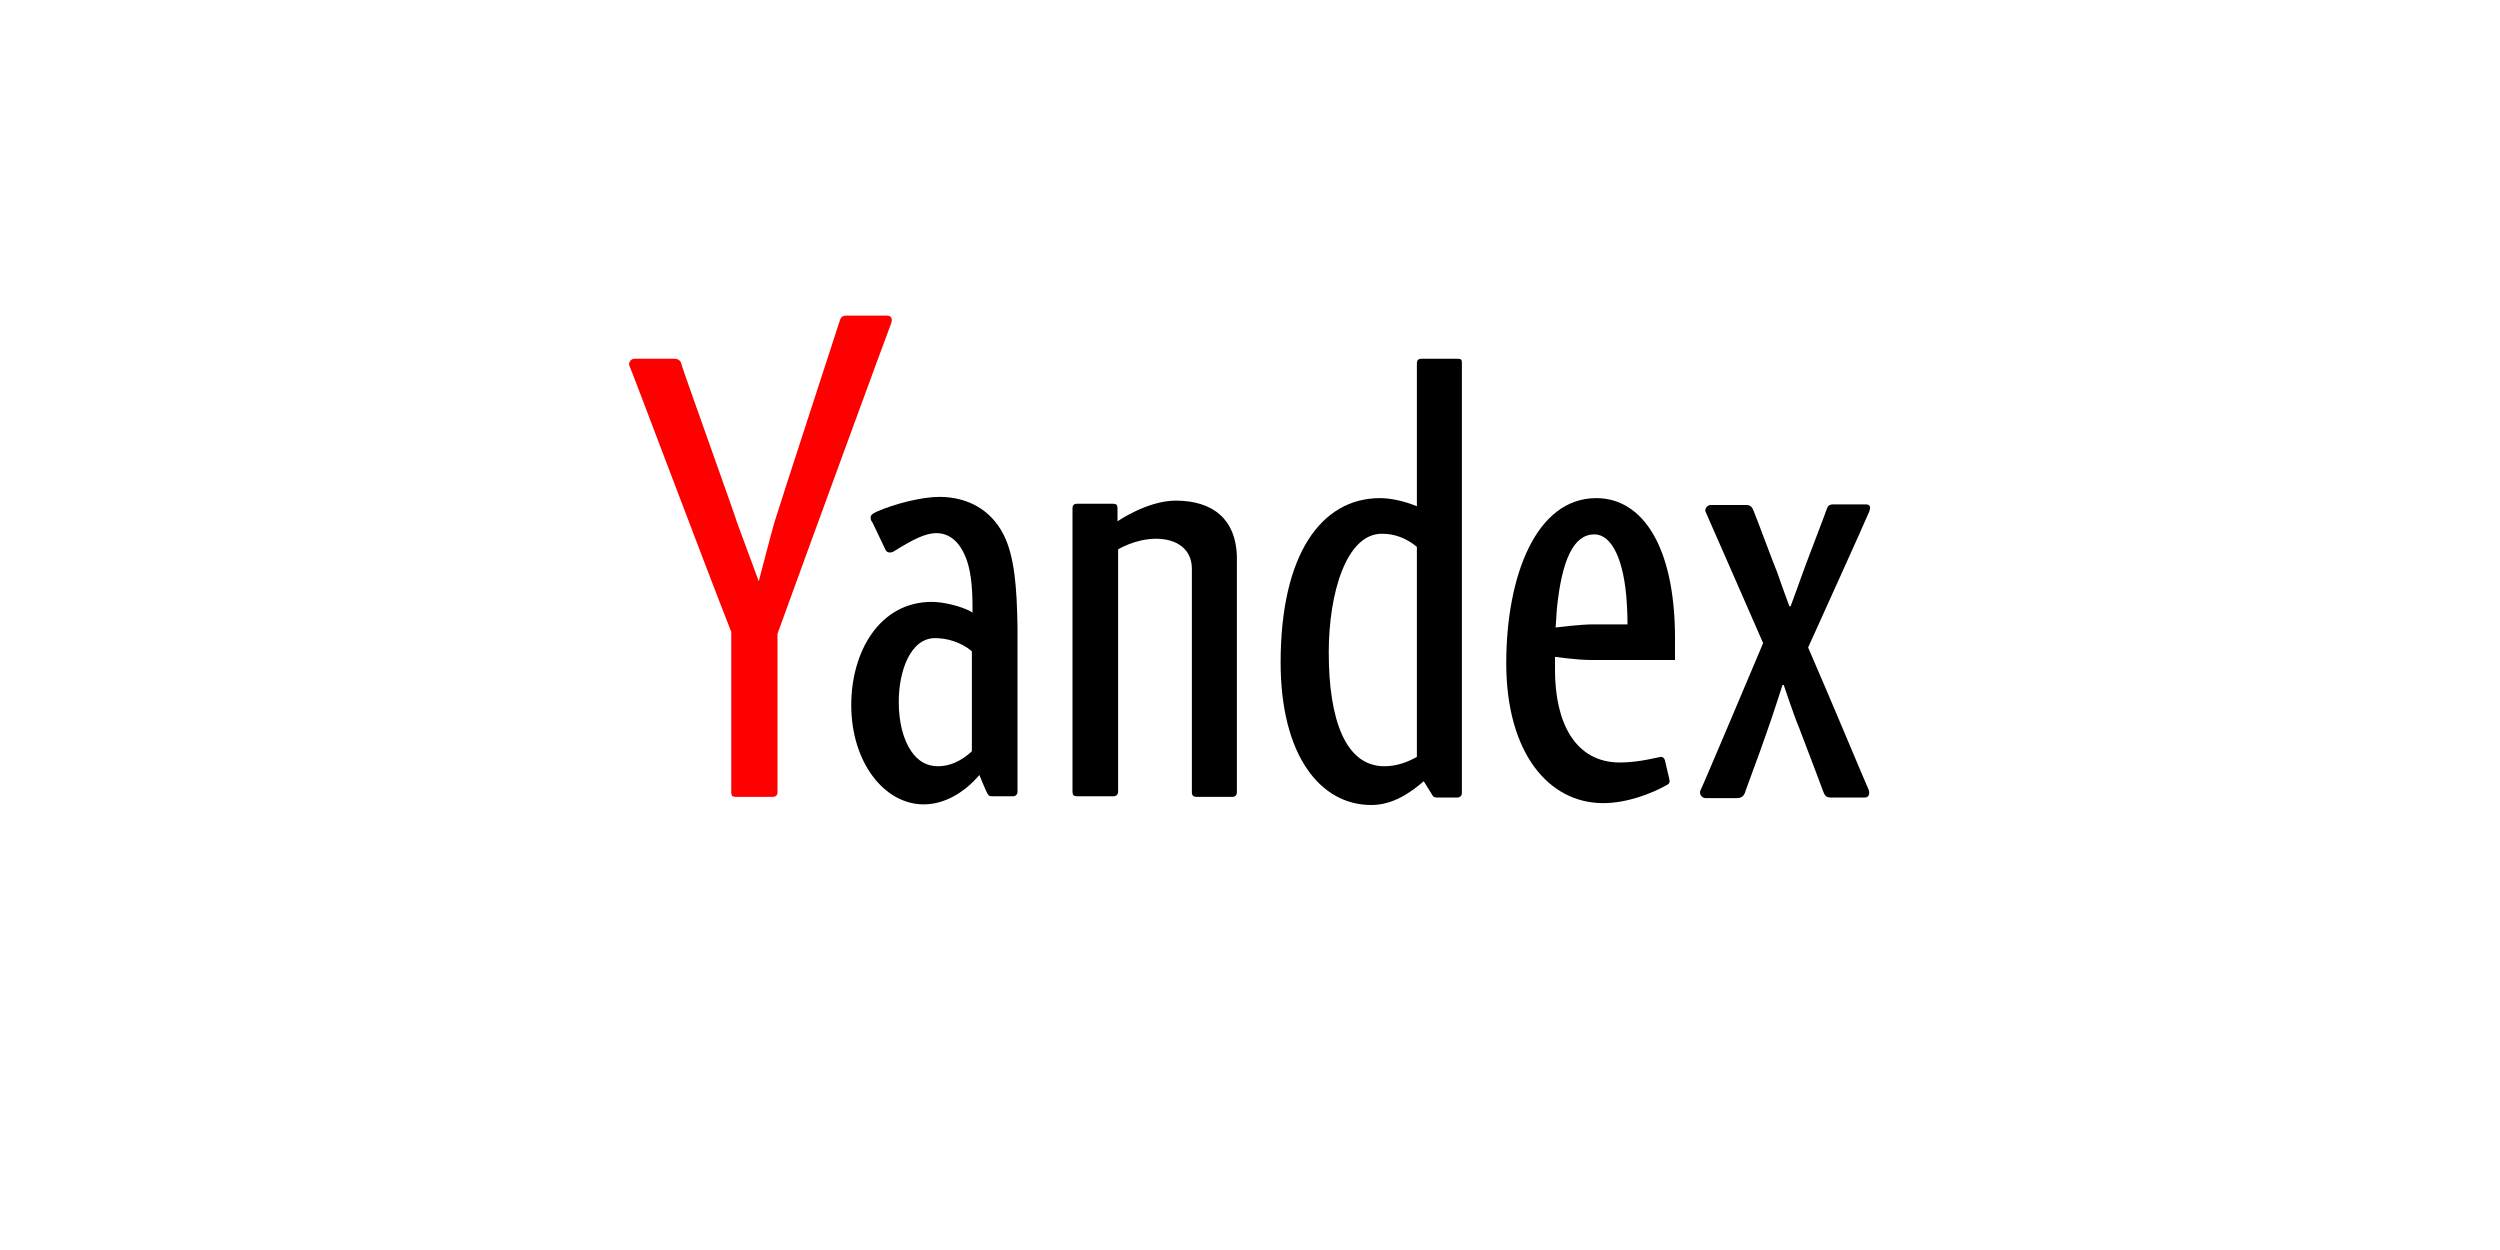
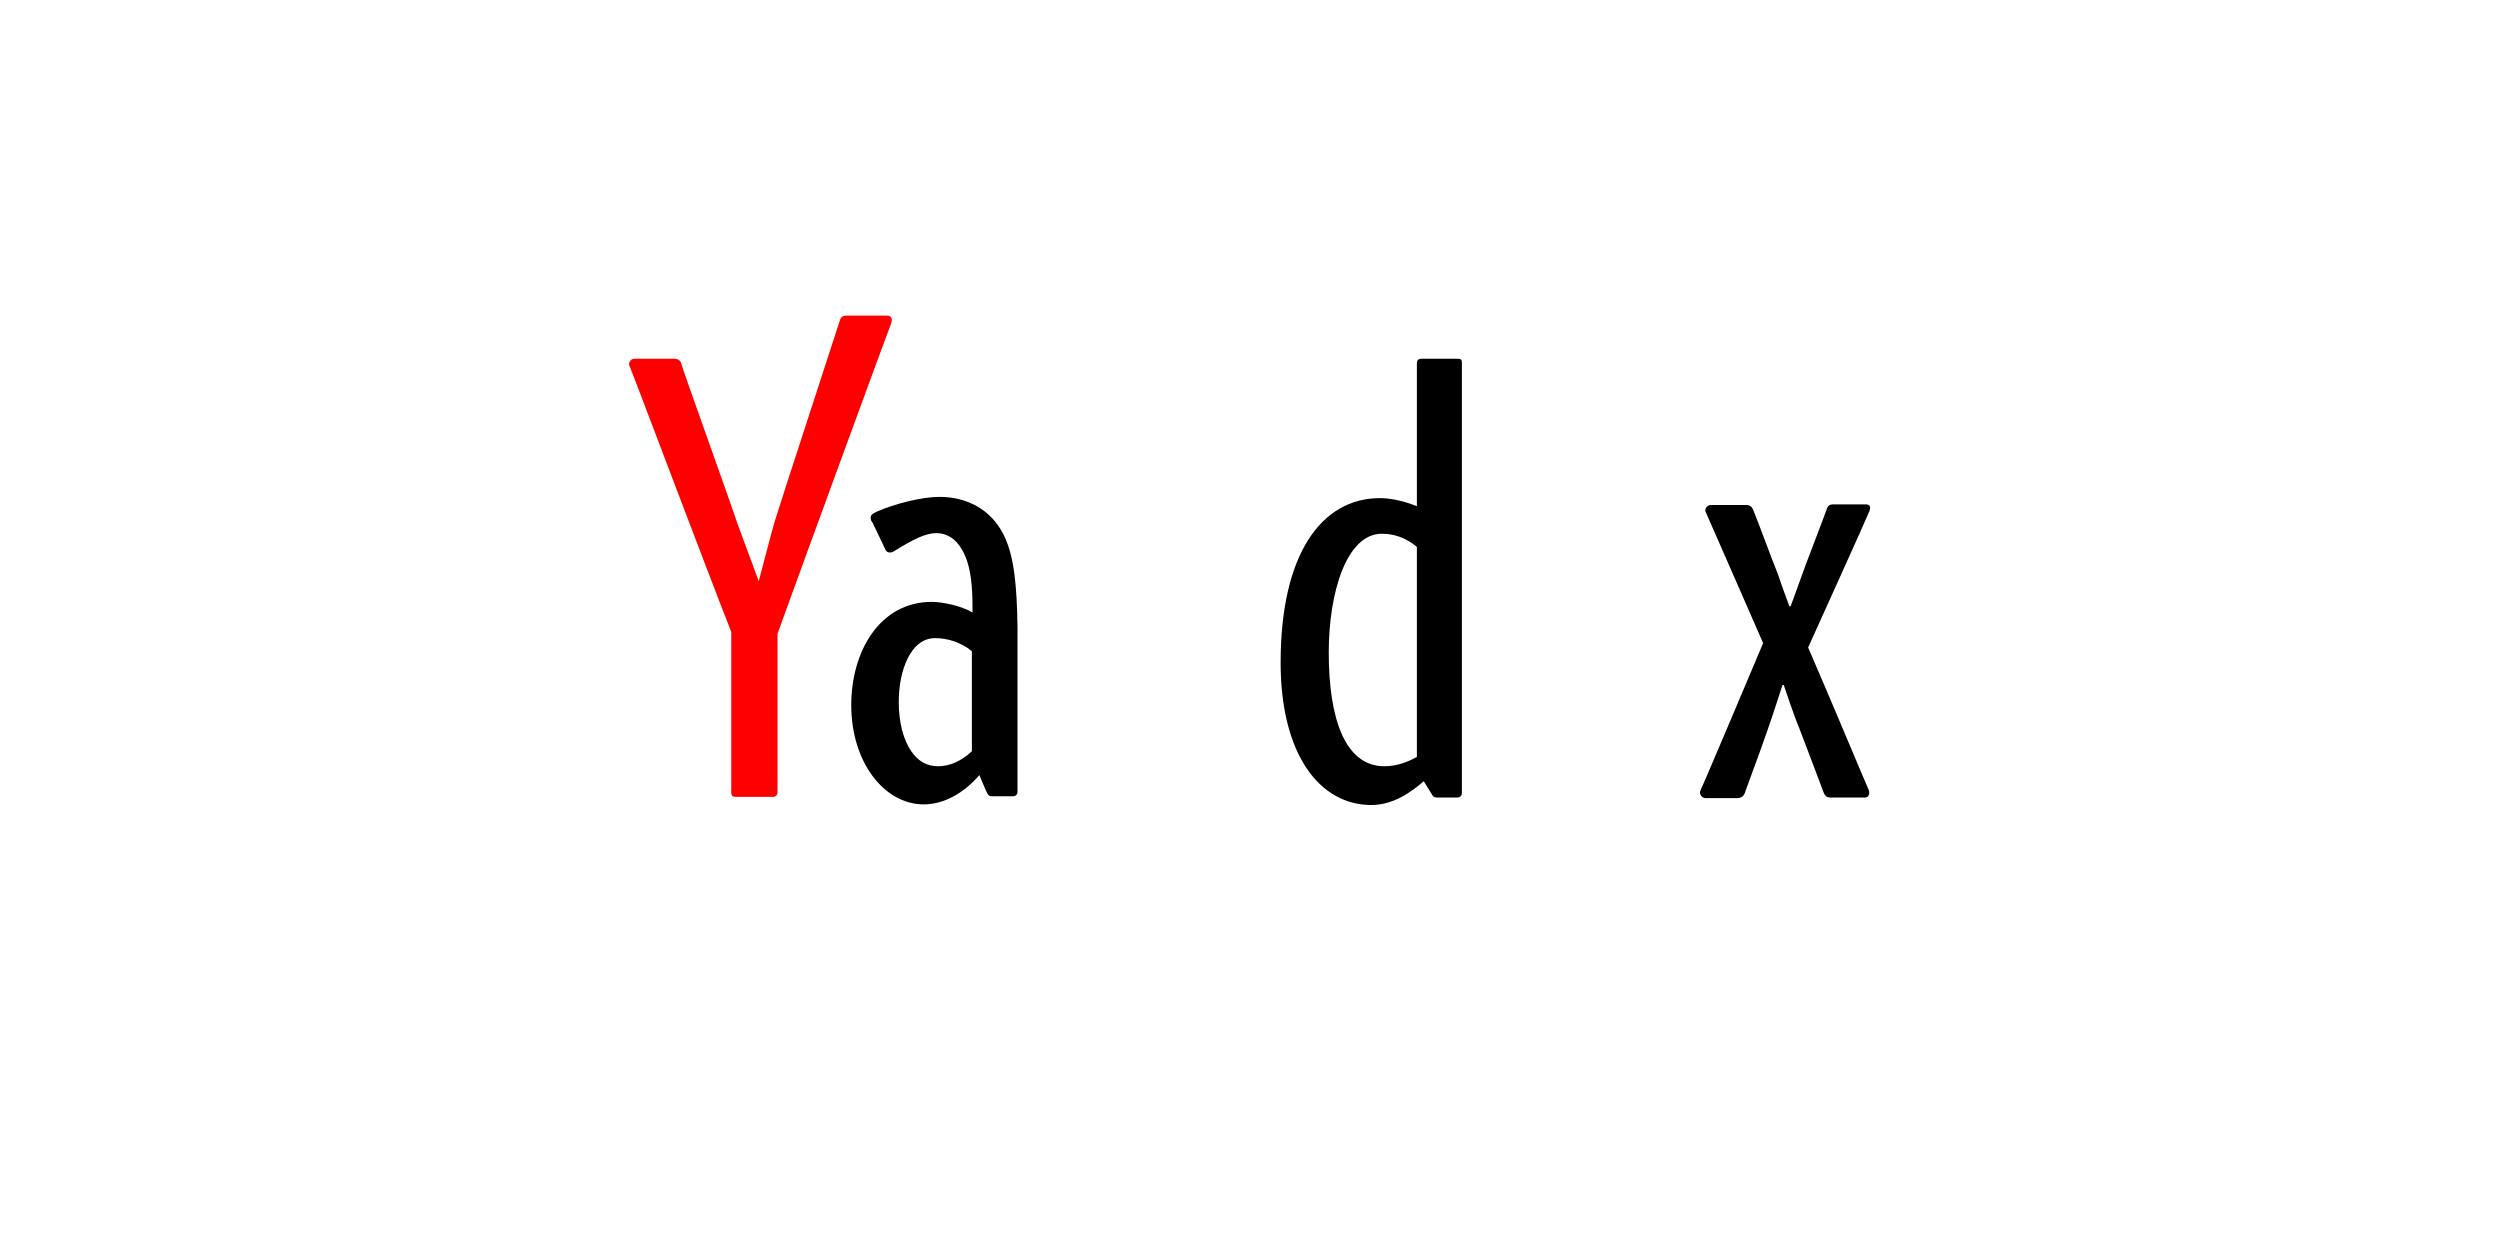
<svg xmlns="http://www.w3.org/2000/svg" version="1.1" id="Marques" x="0px" y="0px" viewBox="0 0 400 200" style="enable-background:new 0 0 400 200;" xml:space="preserve">
  <style type="text/css">
	.st0{fill:#FF0000;}
</style>
  <title>Accor</title>
-   <path d="M188.1,80.1c-4.5,0-9.3,3.3-9.3,3.3v-2.1c0-0.5-0.2-0.7-0.7-0.7h-5.8c-0.5,0-0.7,0.3-0.7,0.7v45.4c0,0.5,0.2,0.7,0.7,0.7  h5.9c0.4,0,0.7-0.3,0.7-0.7V87.9c0,0,2.7-1.7,6.1-1.7c3.2,0,5.7,1.6,5.7,4.8c0,2.2,0,35.8,0,35.8c0,0.5,0.3,0.7,0.7,0.7h5.8  c0.5,0,0.7-0.4,0.7-0.7V88.9C197.7,83.2,194.2,80.1,188.1,80.1z" />
  <path d="M233.2,57.4h-5.8c-0.5,0-0.7,0.3-0.7,0.7v22.9c-2.2-0.9-4.3-1.3-5.9-1.3c-9.4,0-15.9,9-15.9,26.3c0,14.8,6.3,22.8,14.5,22.8  c3.5,0,6.3-2,8.4-3.8l1.3,2.1c0.2,0.4,0.4,0.5,0.8,0.5l3.3,0c0.4,0,0.7-0.3,0.7-0.7V58C233.9,57.5,233.7,57.4,233.2,57.4z   M212.6,104.4c0-9.5,2.8-19,8.5-19c1.9,0,3.8,0.6,5.6,2.1v33.6c-1.4,0.8-3.2,1.5-5.2,1.5C215.3,122.6,212.6,115.2,212.6,104.4z" />
-   <path d="M255.4,79.7c-9.7,0-14.4,12.6-14.4,26.4c0,14.4,6.8,22.4,15.5,22.4c3.8,0,7.7-1.5,10.2-2.9c0.4-0.2,0.5-0.5,0.4-0.9l-0.7-3  c-0.1-0.4-0.3-0.6-0.7-0.6c-0.2,0-3.4,0.9-6.5,0.9c-7.2,0-10.4-6.4-10.4-14.8c0-1.1,0-2.1,0-2.1s3.6,0.5,5.7,0.5h13.5v-3.9  C267.9,87.4,262.8,79.7,255.4,79.7z M254.9,99.9c-2.1,0-6,0.5-6,0.5s0.1-1.5,0.2-3c0.8-7.9,2.7-11.9,6-11.9c2.8,0,4.8,4.1,5.2,11.2  c0.1,1.5,0.1,3.2,0.1,3.2H254.9z" />
  <path d="M160.6,85.6c-2.1-4.2-6-6.1-10.3-6.1c-2.8,0-7.2,1.1-10.1,2.4c-0.6,0.3-0.9,0.5-0.9,0.9c0,0.3,0.1,0.6,0.3,0.8l2,4.2  c0.2,0.5,0.5,0.6,0.8,0.6c0.3,0,0.5-0.1,0.8-0.3c2.9-1.8,4.9-2.8,6.6-2.8c2.2,0,3.7,1.5,4.6,3.6c0.9,2,1.2,4.9,1.2,8.1  c0,0.4,0,1,0,1c-1.8-1.1-4.9-1.7-6.5-1.7c-8.4,0-12.9,8-12.9,16.5c0,9.2,5.3,15.9,11.6,15.9c3.5,0,6.7-2.1,8.9-4.7  c0,0,1.1,2.7,1.3,3c0.2,0.3,0.3,0.4,0.7,0.4l3.4,0c0.4,0,0.7-0.3,0.7-0.7v-26.4C162.7,93.9,162.3,89,160.6,85.6z M155.5,120.2  c-1.7,1.6-3.6,2.4-5.4,2.4c-1.8,0-3.2-0.8-4.3-2.4c-1.3-1.9-2-4.7-2-7.9c0-5,1.9-10.2,5.8-10.2c1.9,0,4.1,0.6,5.9,2.1V120.2z" />
  <path d="M298.5,80.7c-0.8,0-4.6,0-5.2,0c-0.6,0-0.9,0.3-1,0.7c-0.3,0.9-2.5,6.6-3.4,9c-0.6,1.7-2.4,6.6-2.4,6.6l-0.2,0  c0,0-1.3-3.5-1.9-5.3c-0.6-1.4-3.4-9-3.8-9.9c-0.2-0.5-0.4-1-1.2-1c-1,0-5,0-5.7,0c-0.6,0-1,0.7-0.8,1.1c0.2,0.4,9.2,21,9.2,21  s-9.7,23-10,23.5c-0.3,0.5,0.1,1.3,0.8,1.3c0.7,0,4.1,0,5,0c0.8,0,1.2-0.4,1.4-1.2c0.7-2,1.8-4.8,3.3-9.1c1-2.8,2.6-7.8,2.6-7.8h0.2  c0,0,1.7,5.1,2.4,6.7c1.6,4.2,3.7,9.7,3.9,10.3c0.2,0.6,0.5,1,1.1,1c0.6,0,5.1,0,5.6,0c0.6,0,0.8-0.6,0.6-1.2  c-0.6-1.3-6-14.3-9.7-22.8c0,0,9.6-21.2,9.8-21.8C299.3,81.2,299.3,80.7,298.5,80.7z" />
  <path class="st0" d="M141.9,50.5h-6.5c-0.6,0-0.9,0.3-1,0.7c-0.1,0.4-9.8,30-10.5,32.4c-0.5,1.7-2.1,7.9-2.5,9.4l-3.4-9.2  c-0.8-2.5-8.7-24.5-8.9-25.3c-0.1-0.5-0.3-1.1-1.2-1.1h-6.4c-0.6,0-1,0.7-0.8,1.1c0.2,0.3,11.7,30.9,16.3,42.6v25.7  c0,0.5,0.2,0.7,0.7,0.7h6c0.4,0,0.7-0.3,0.7-0.7v-24.3v-1.1c3.9-10.8,18-49.3,18.2-49.7C142.8,51.1,142.7,50.5,141.9,50.5z" />
</svg>